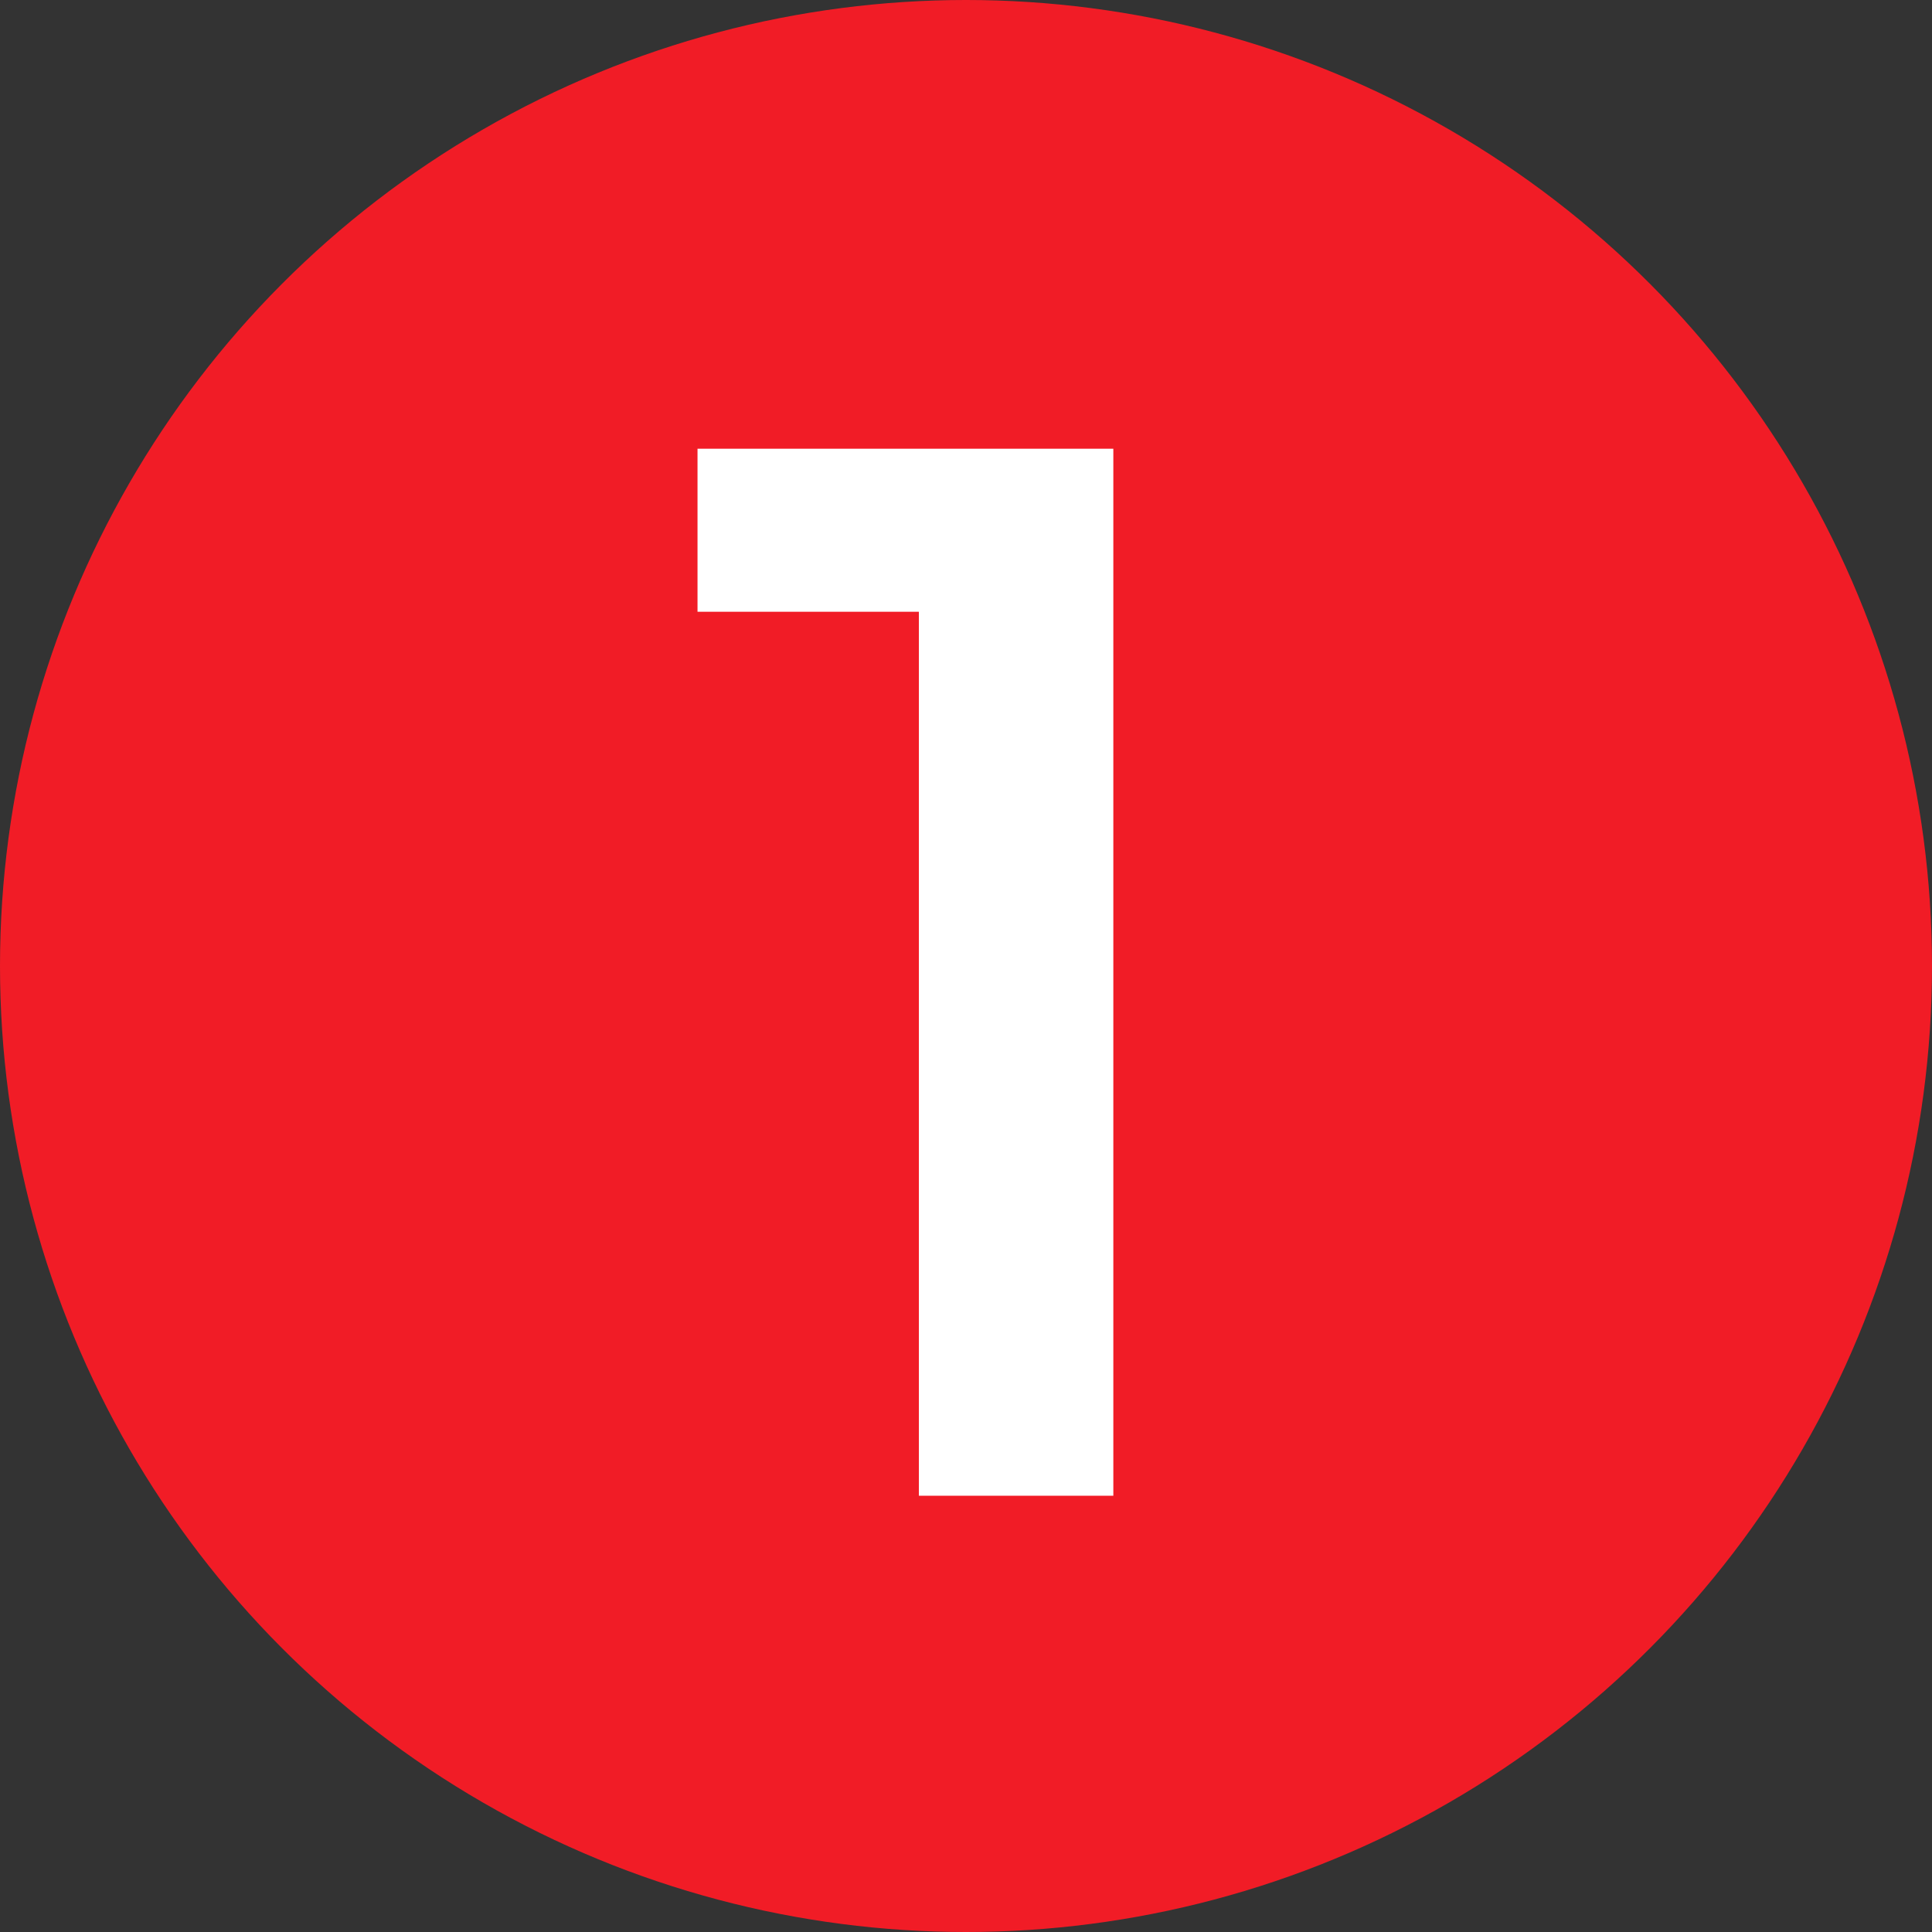
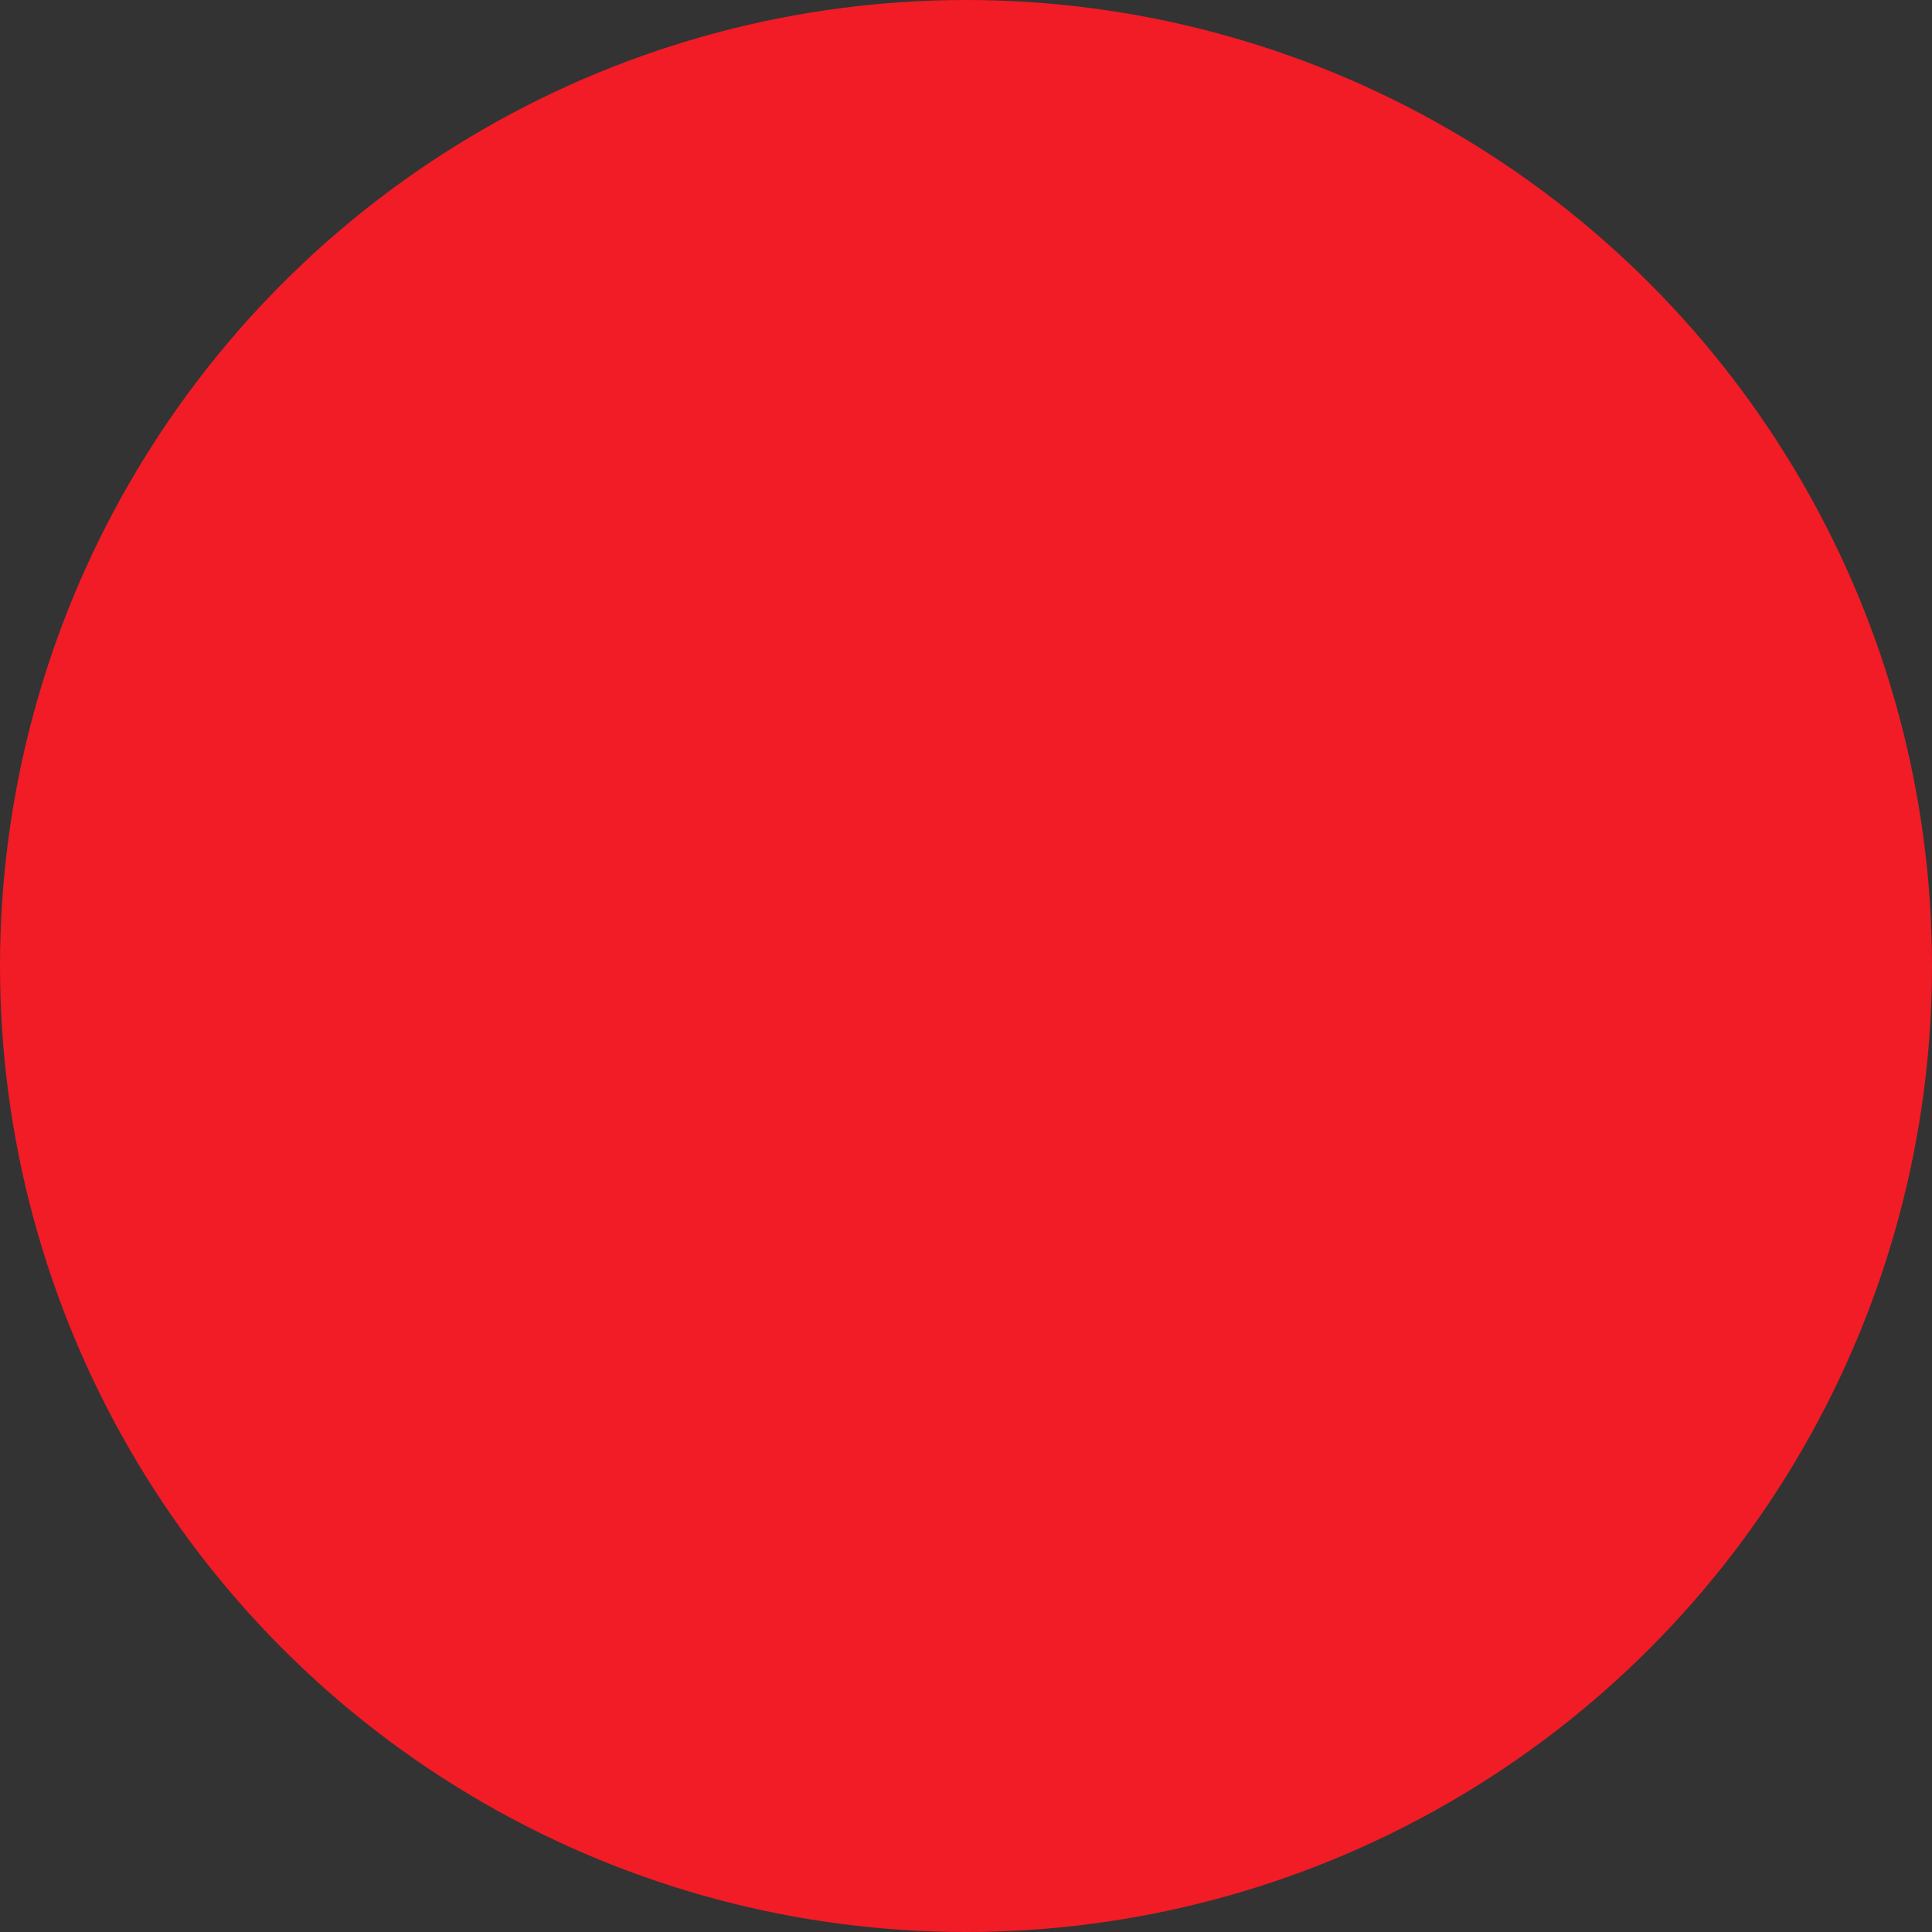
<svg xmlns="http://www.w3.org/2000/svg" width="31" height="31" viewBox="0 0 31 31" fill="none">
  <rect x="0" y="0" width="31" height="31" fill="#333333" stroke="none" />
  <circle cx="15.5" cy="15.5" r="15.5" fill="#F11C26" />
-   <path d="M17.864 7.2V24H14.744V9.816H11.192V7.2H17.864Z" fill="white" />
</svg>